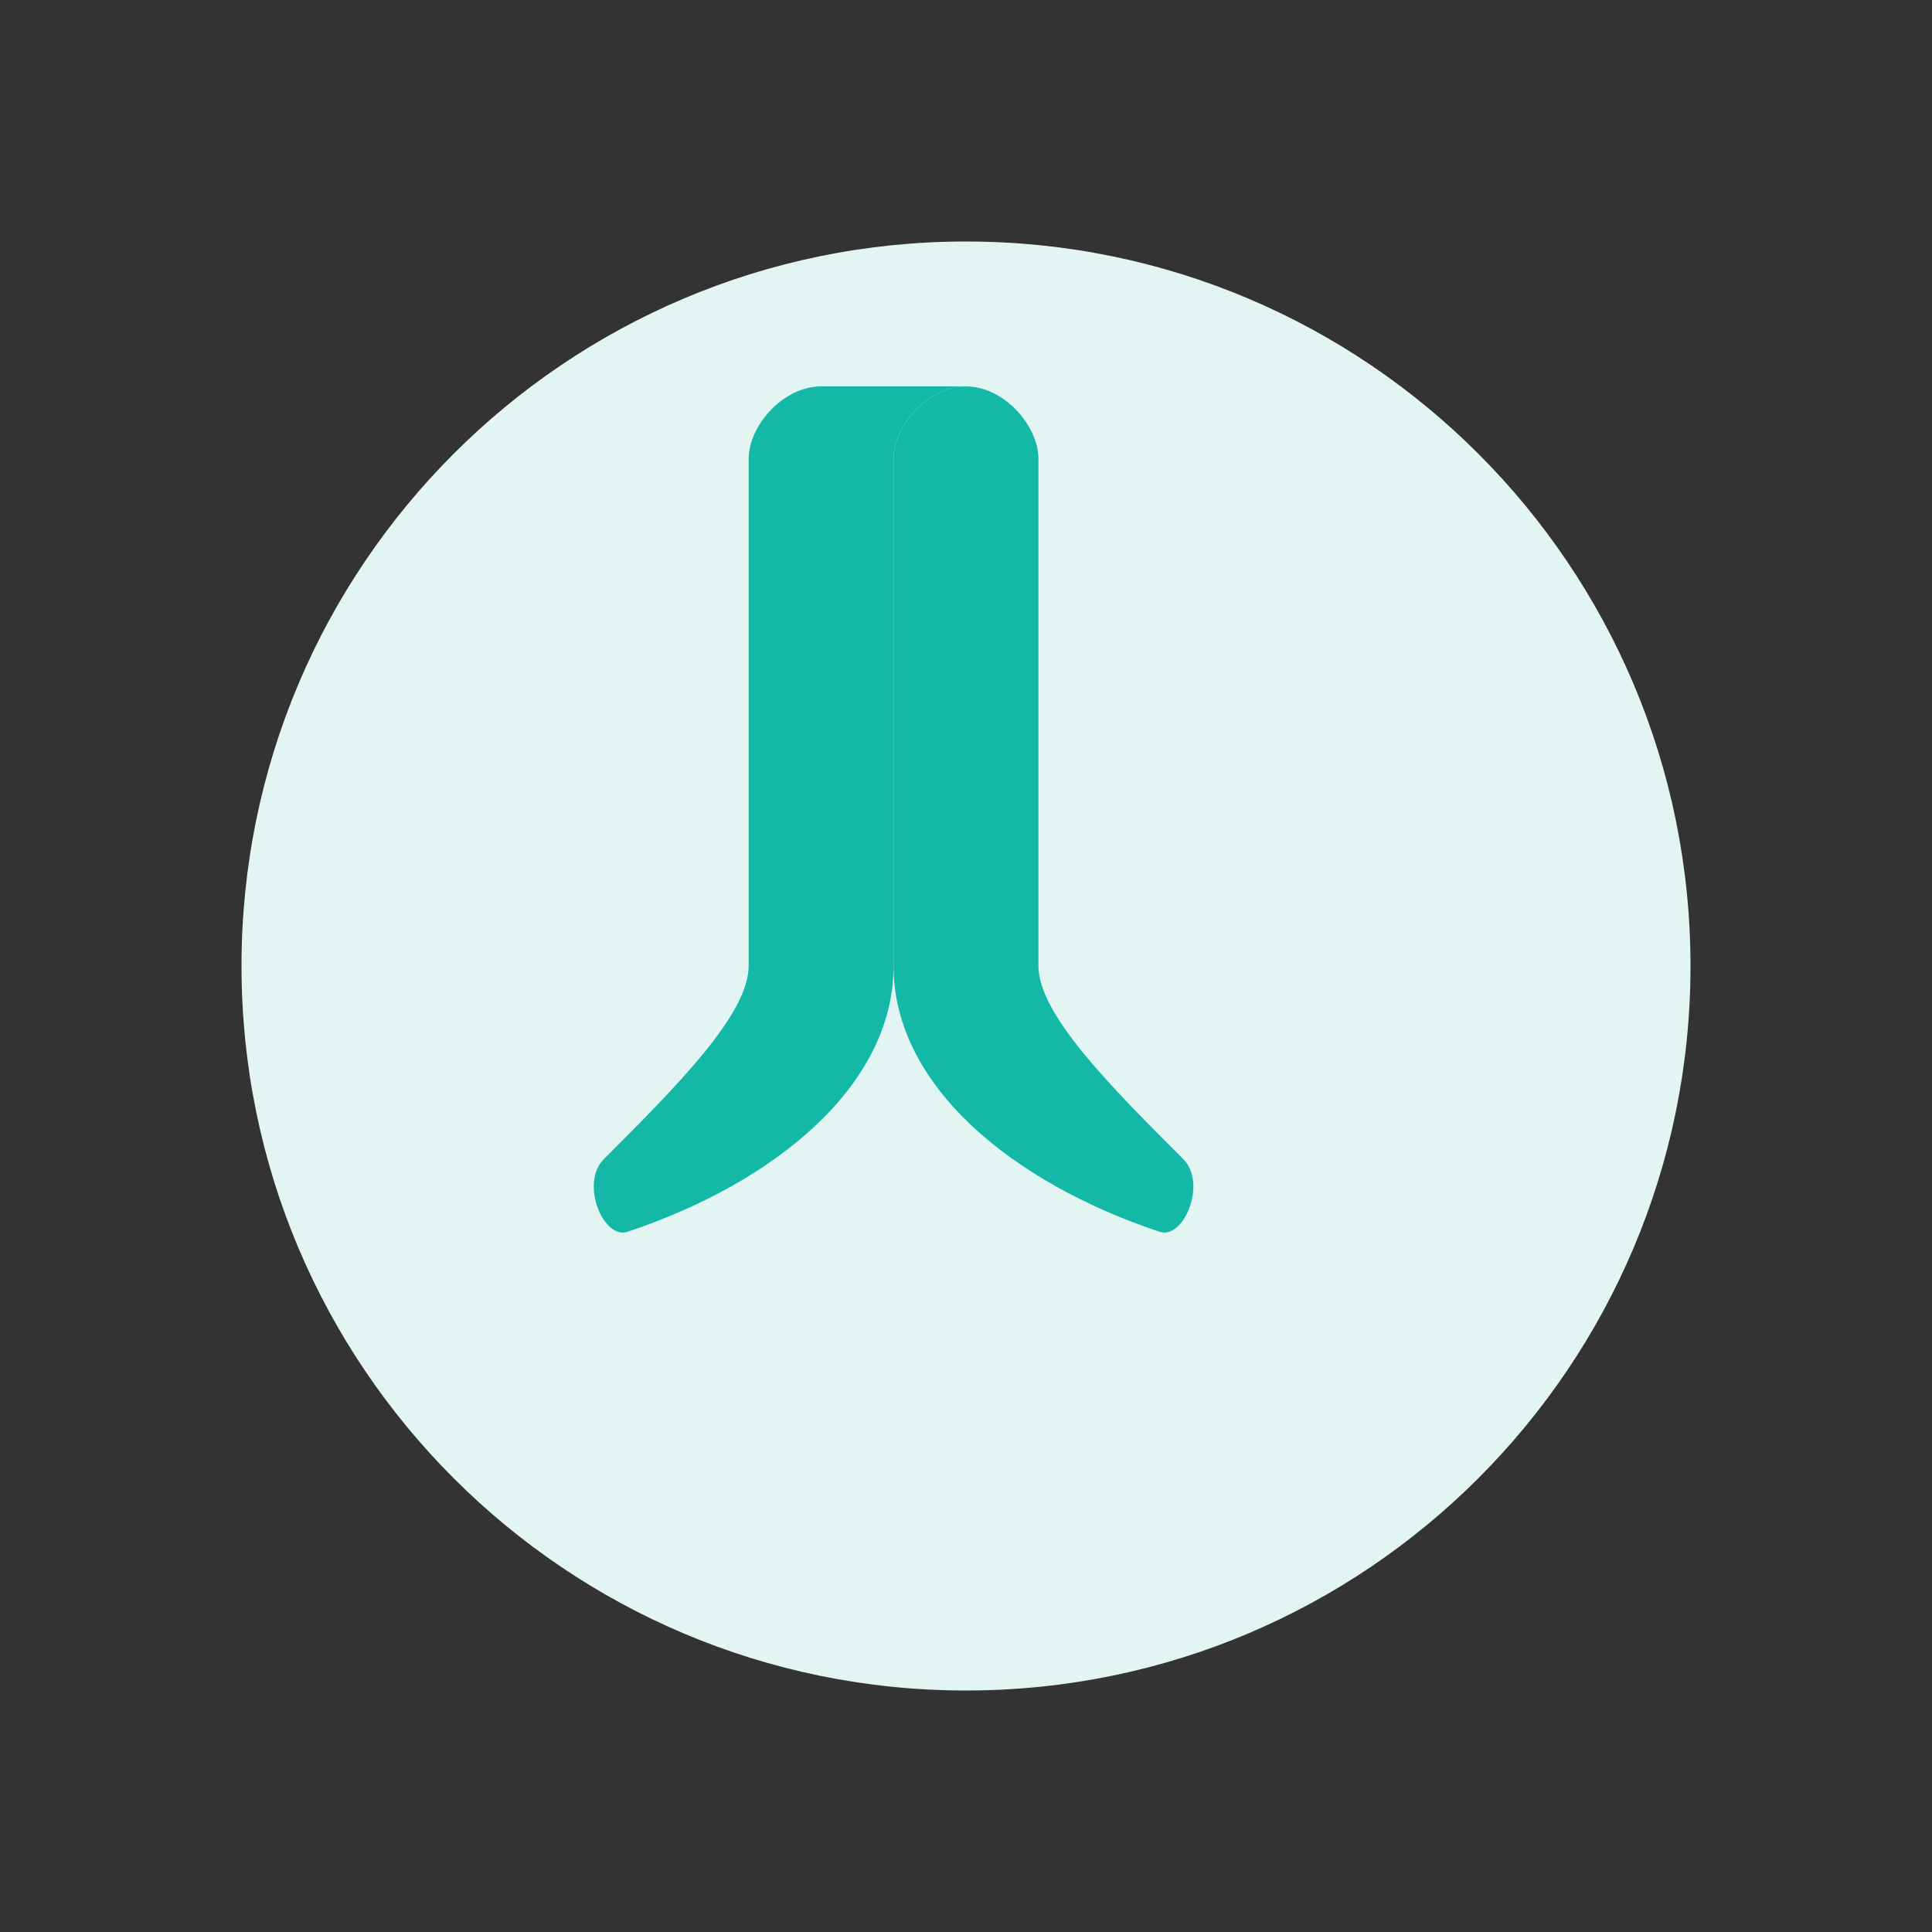
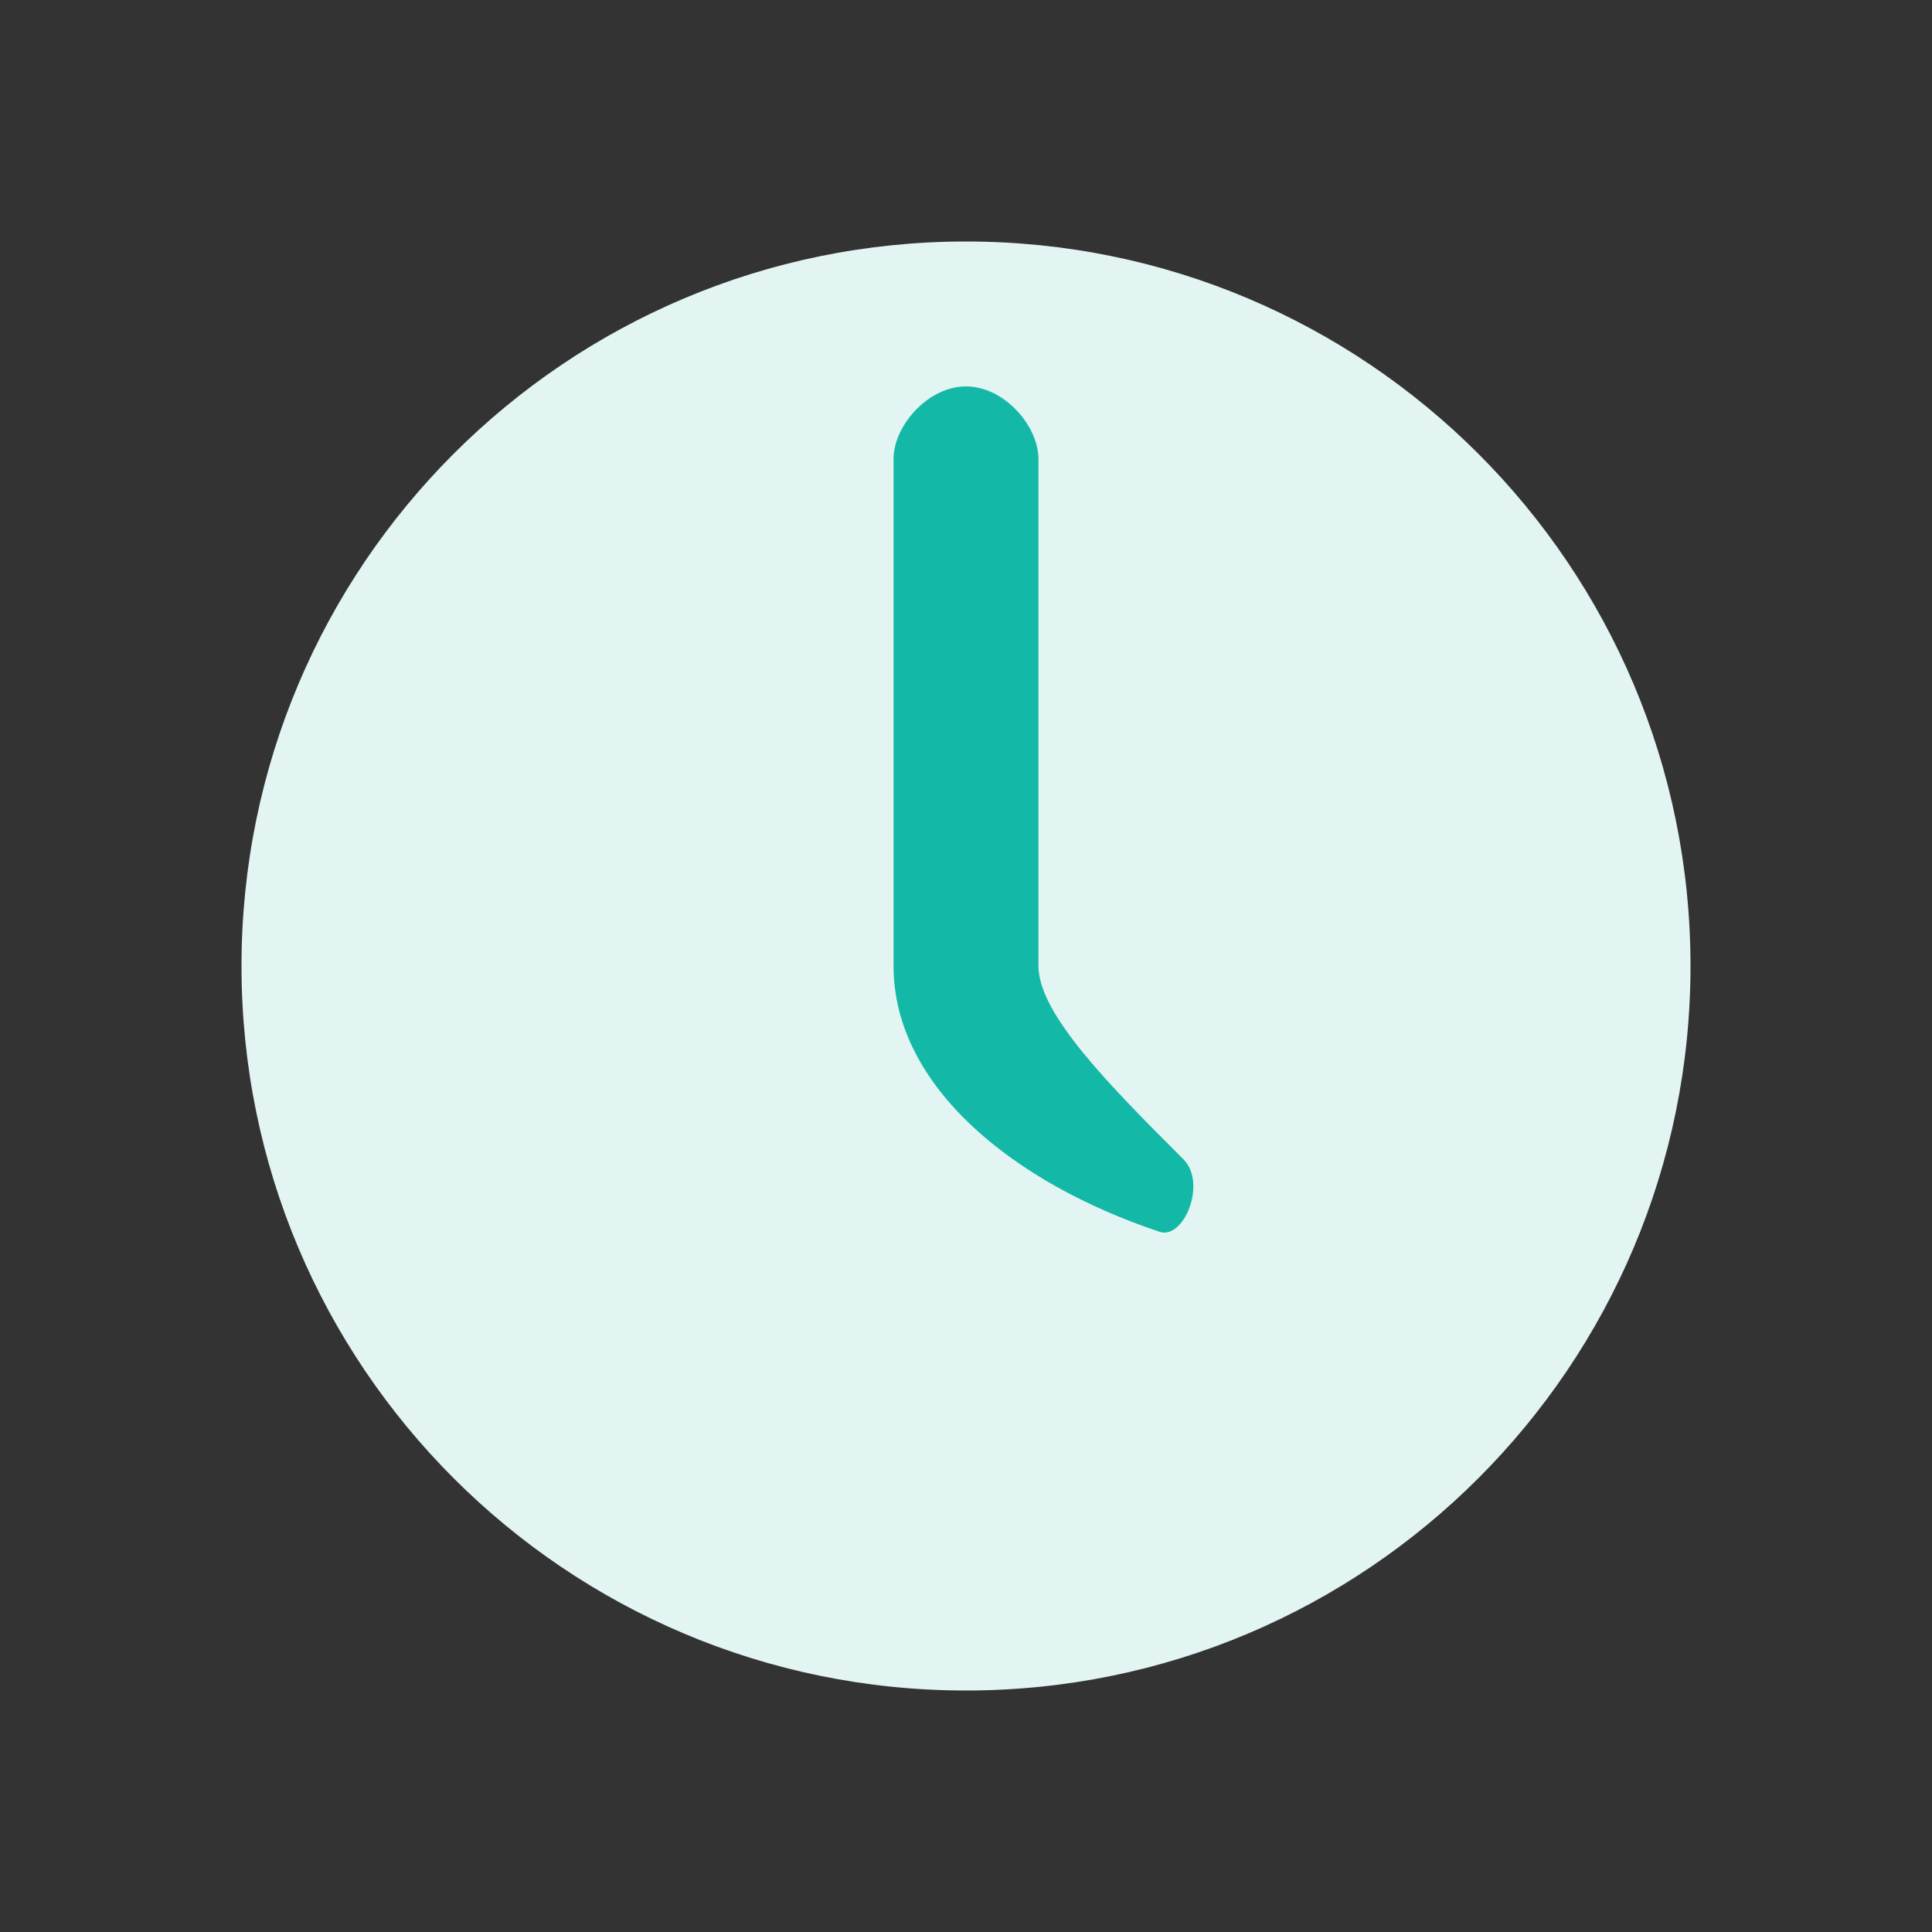
<svg xmlns="http://www.w3.org/2000/svg" width="40" height="40" viewBox="0 0 40 40" fill="none">
  <rect x="0" y="0" width="40" height="40" fill="#333333" stroke="none" />
  <path d="M20 5C11.716 5 5 11.716 5 20C5 28.284 11.716 35 20 35C28.284 35 35 28.284 35 20C35 11.716 28.284 5 20 5Z" fill="#E2F5F2" />
  <path d="M20 8C19.209 8 18.5 8.82 18.5 9.5C18.5 11.875 18.5 17.5 18.5 20C18.5 22.5 21 24.5 24 25.5C24.5 25.685 25 24.5 24.5 24C23 22.5 21.5 21 21.5 20C21.5 17.5 21.5 11.875 21.5 9.5C21.5 8.82 20.791 8 20 8Z" fill="#14B8A6" />
-   <path d="M20 8C19.209 8 18.5 8.82 18.5 9.5C18.5 11.875 18.5 17.5 18.5 20C18.5 22.5 16 24.5 13 25.5C12.5 25.685 12 24.5 12.5 24C14 22.5 15.5 21 15.5 20C15.5 17.5 15.5 11.875 15.5 9.5C15.5 8.82 16.209 8 17 8" fill="#14B8A6" />
</svg>